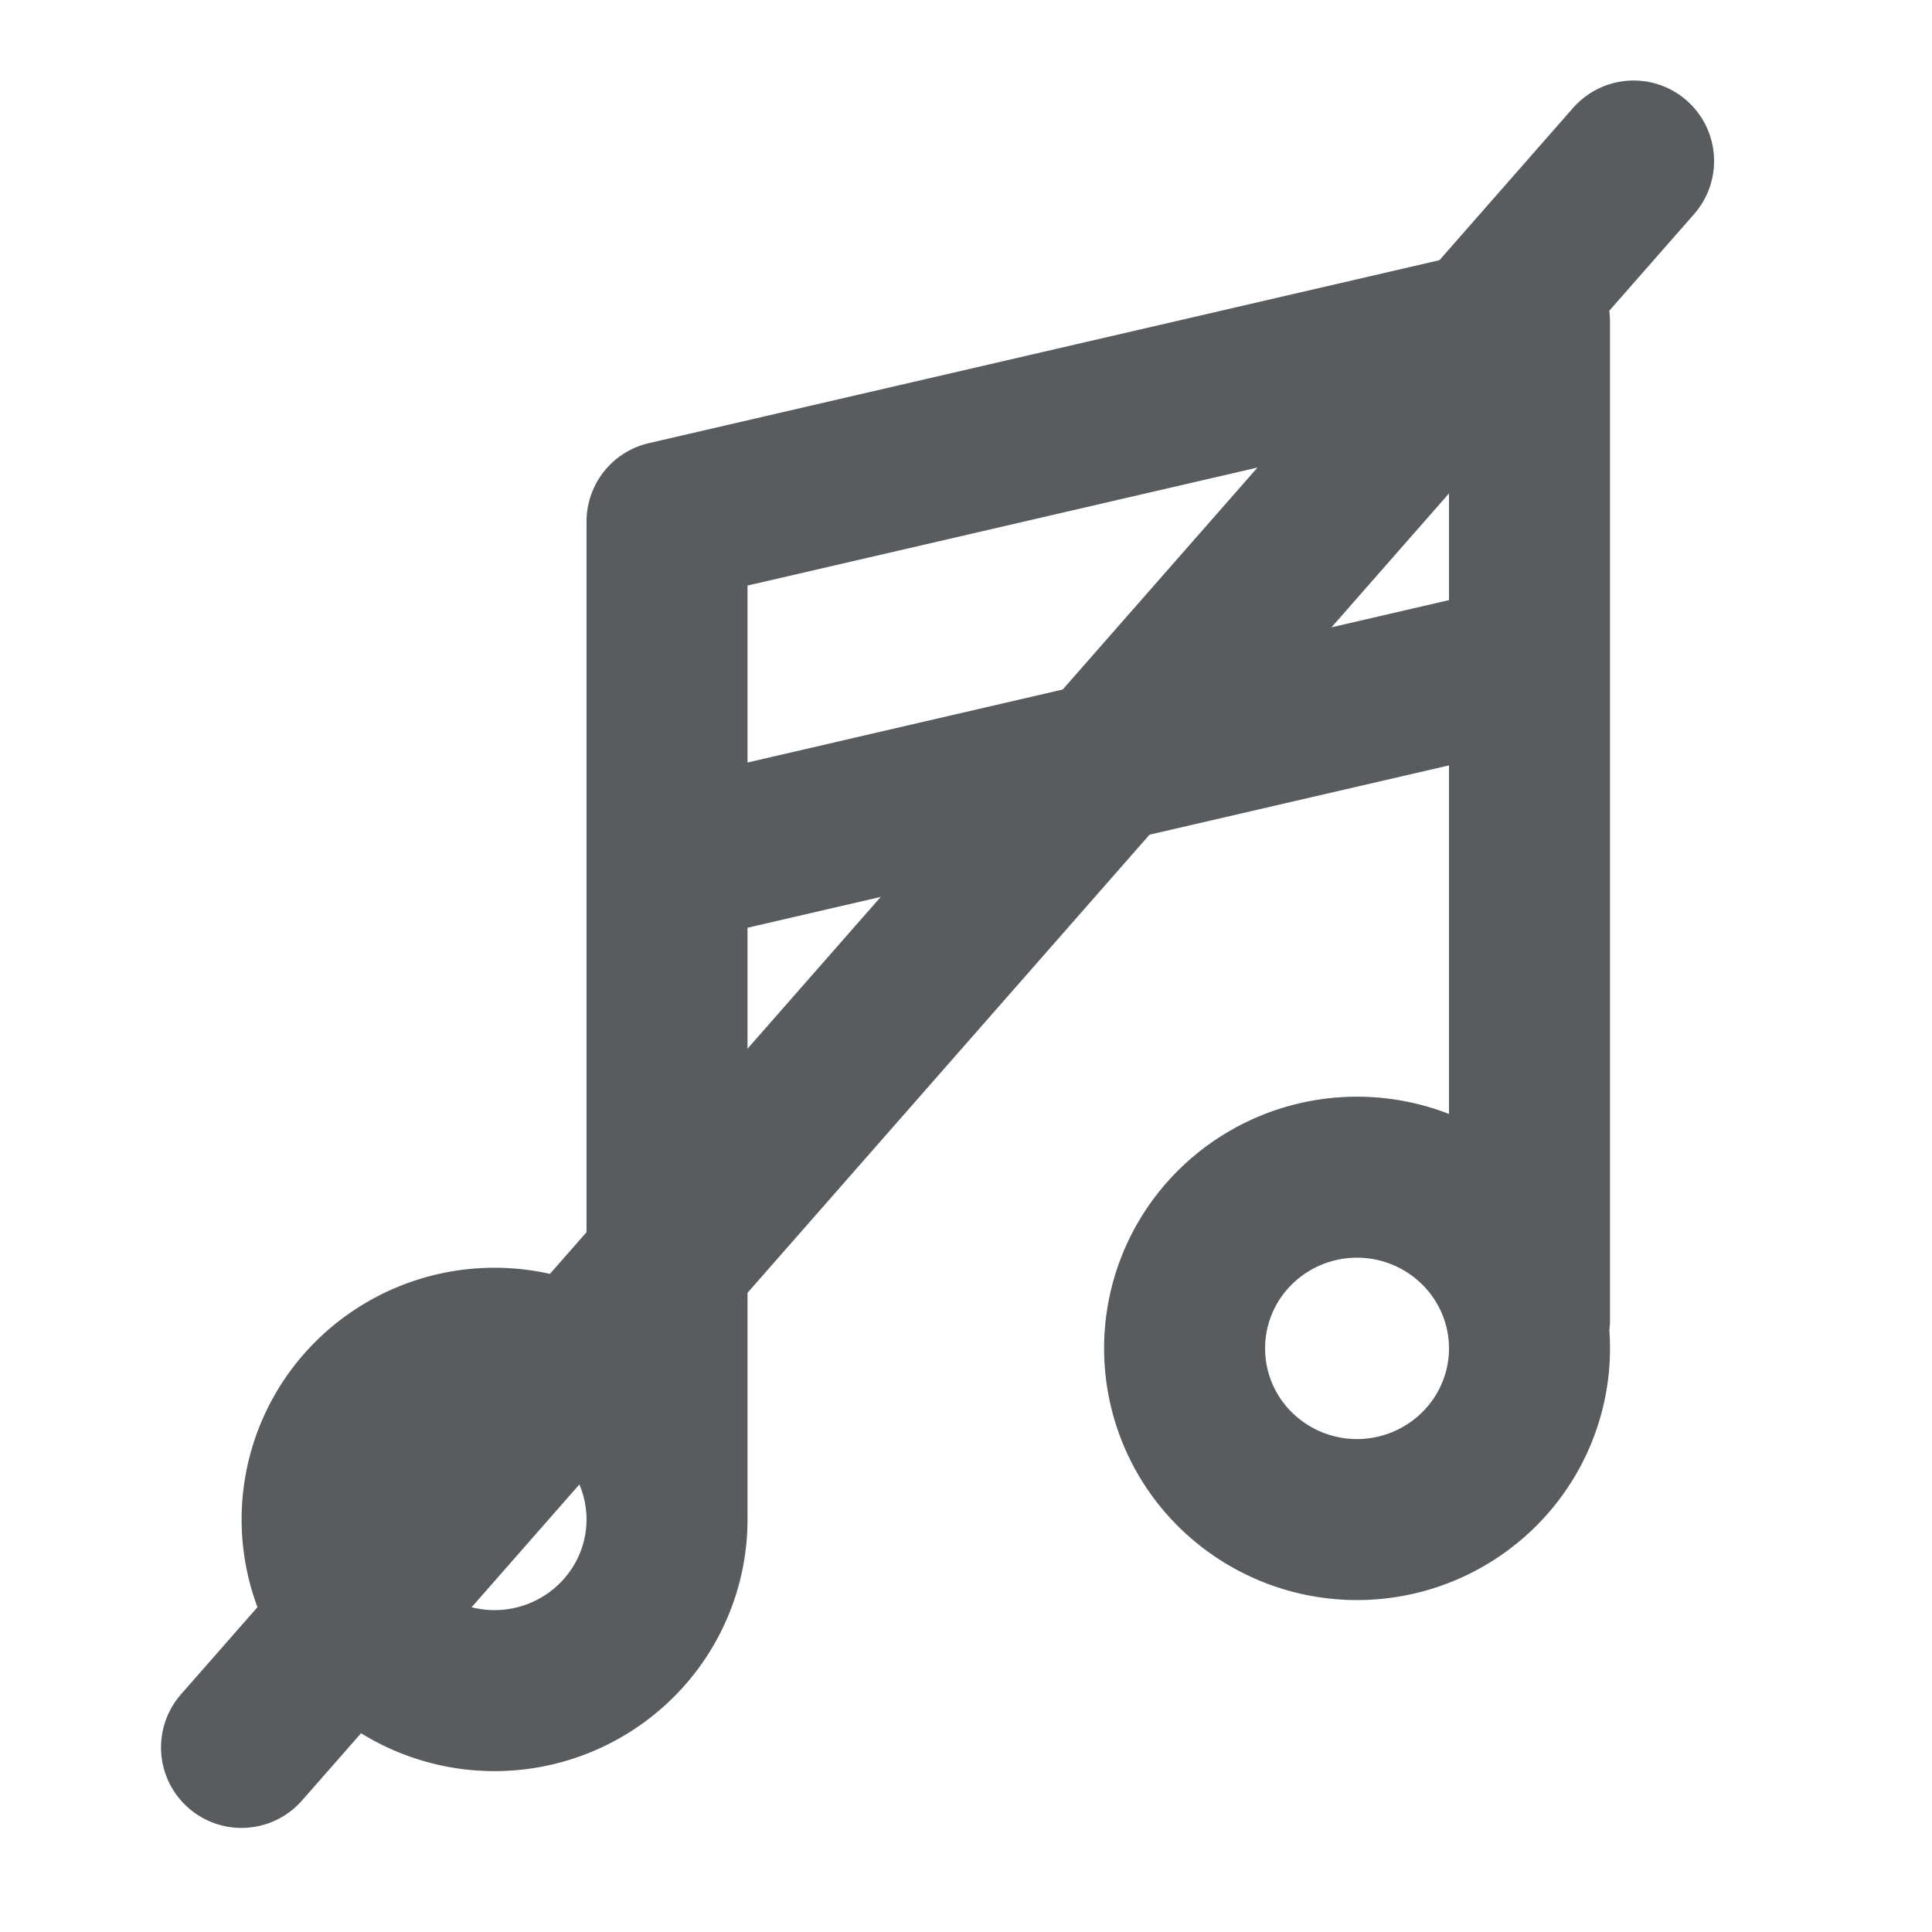
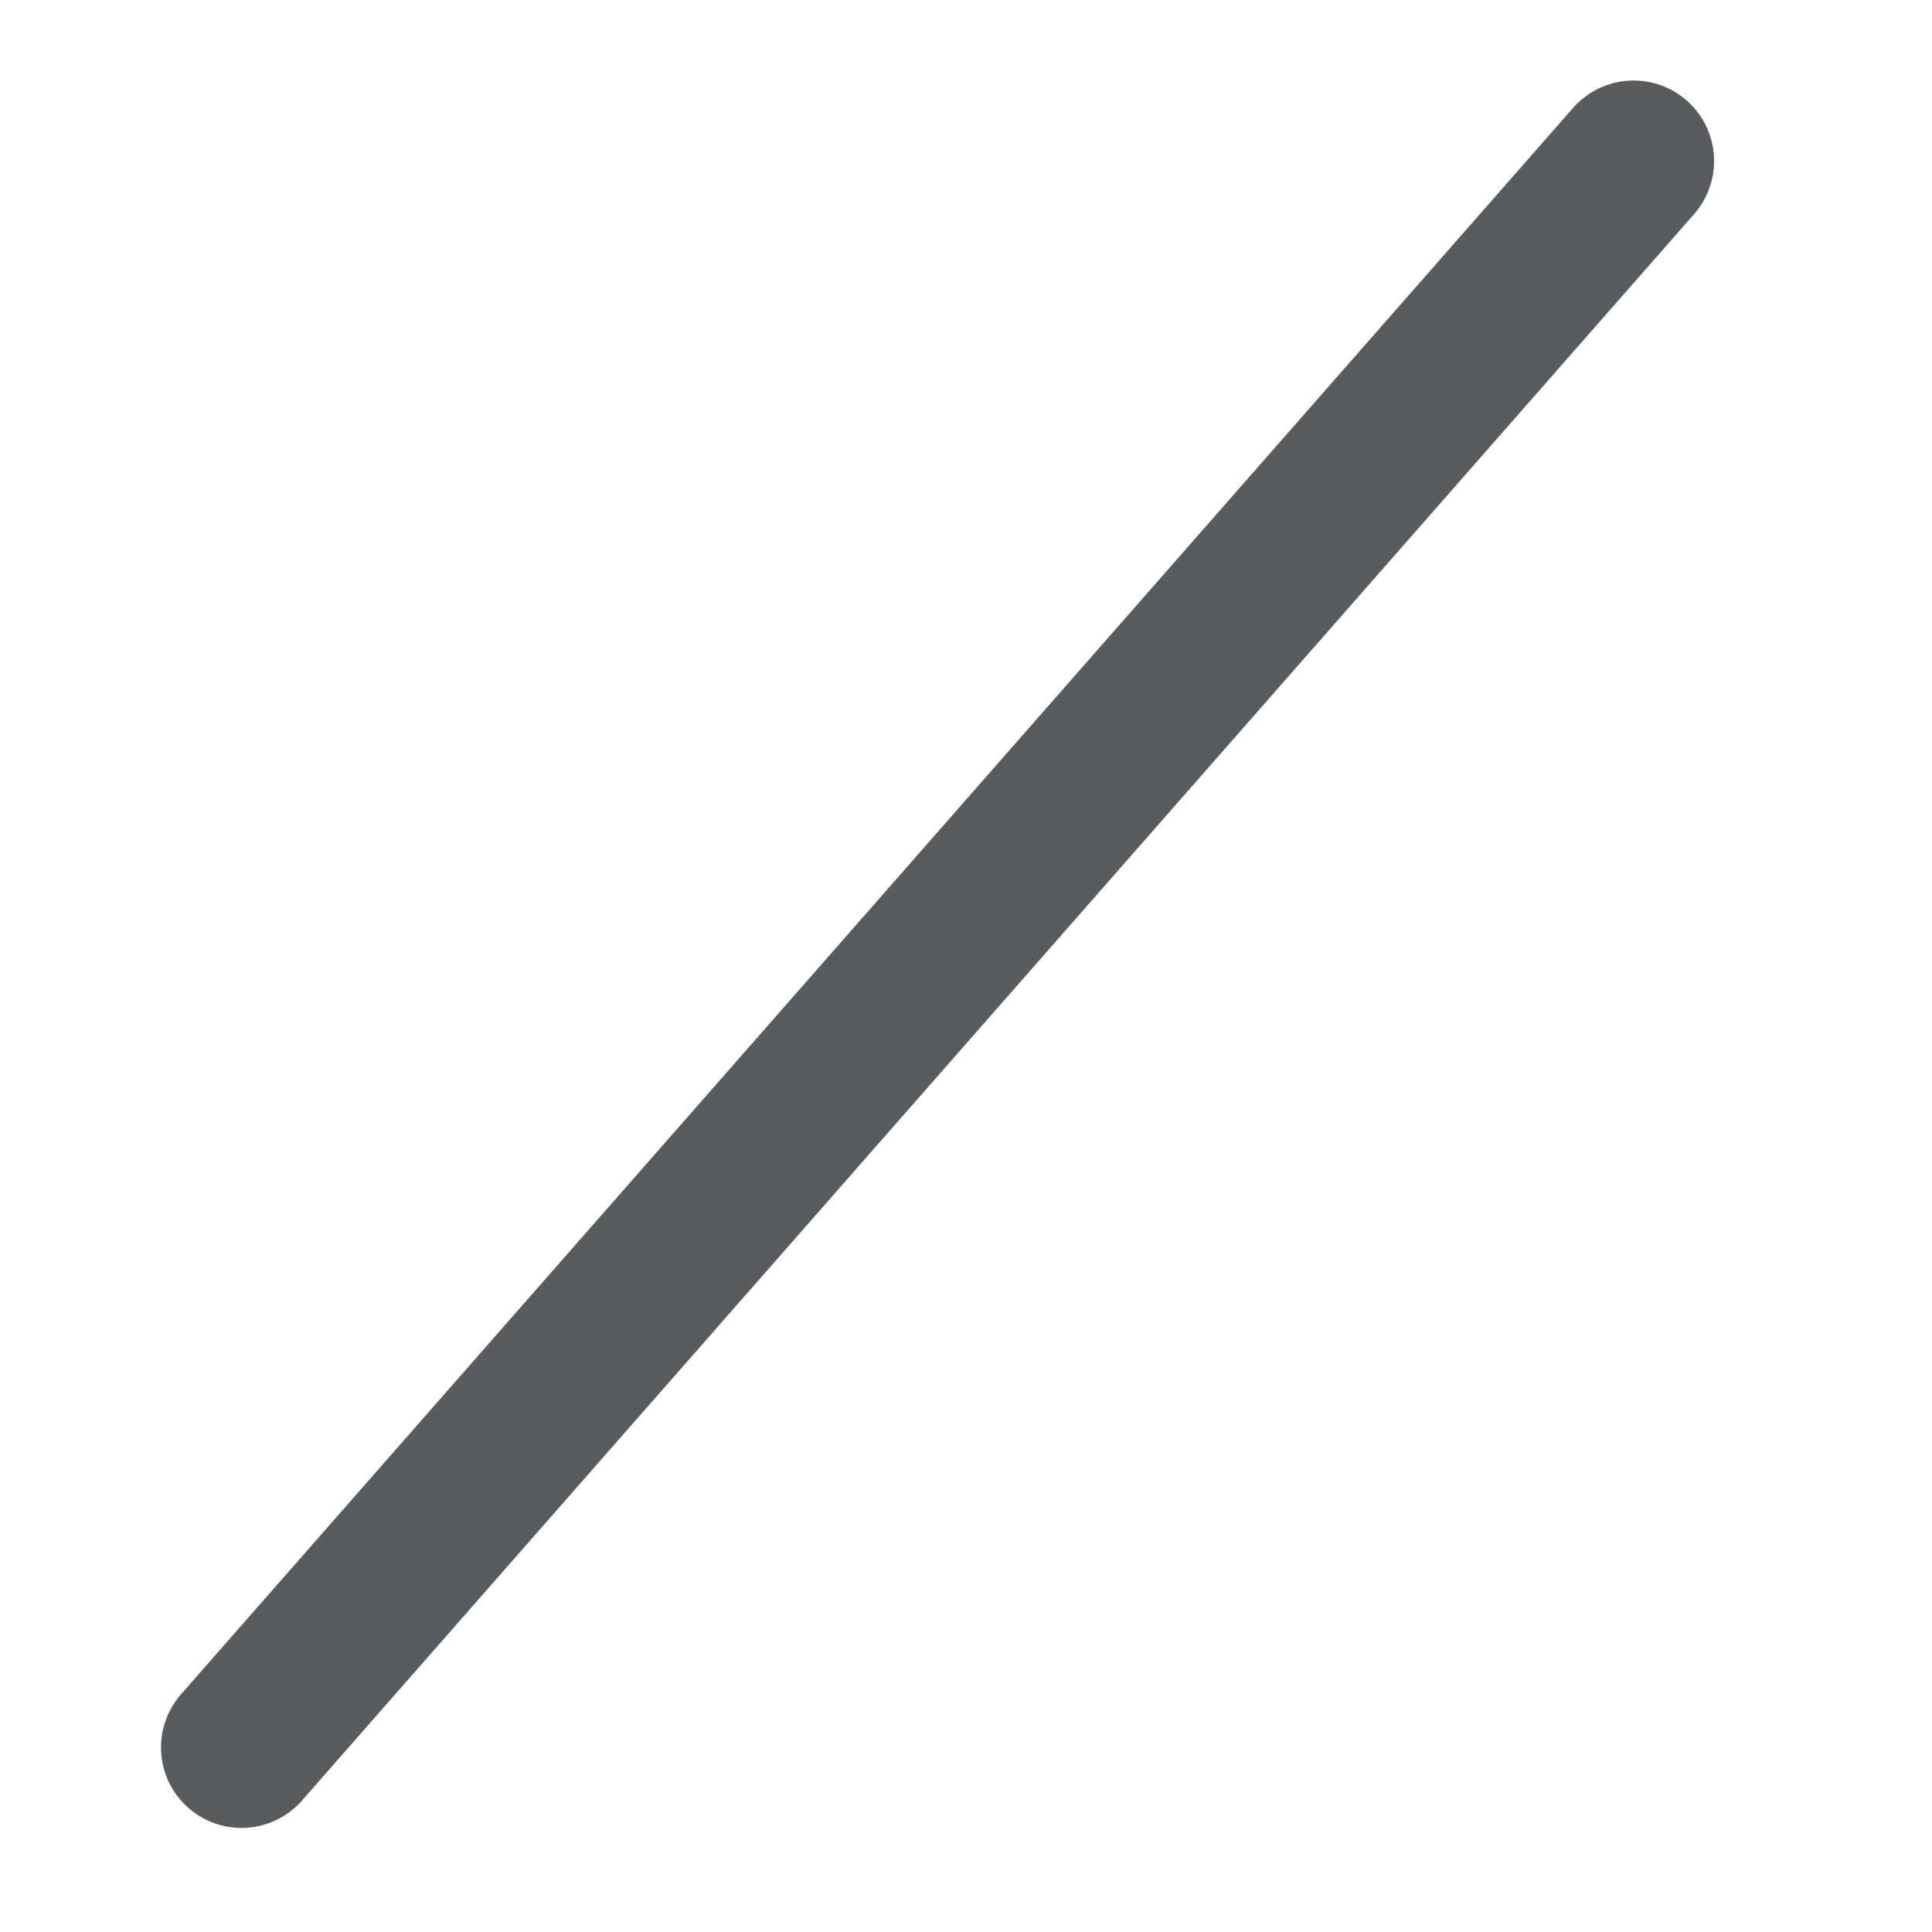
<svg xmlns="http://www.w3.org/2000/svg" width="24" height="24" fill="none">
  <path d="M20.293 2 3 21.707" stroke="#585C5E" stroke-width="2" stroke-linecap="round" />
-   <path d="M8.286 18.875c0 .564-.226 1.104-.628 1.503a2.152 2.152 0 0 1-3.03 0 2.116 2.116 0 0 1 0-3.006 2.152 2.152 0 0 1 3.03 0c.402.399.628.94.628 1.503Zm0 0V6.479L19 4v12.396M8.286 10.73 19 8.25m0 8.5c0 .564-.226 1.104-.628 1.503a2.152 2.152 0 0 1-3.03 0 2.116 2.116 0 0 1 0-3.006 2.152 2.152 0 0 1 3.03 0c.402.399.628.94.628 1.503Z" stroke="#585C5E" stroke-width="2" stroke-linecap="round" stroke-linejoin="round" />
</svg>